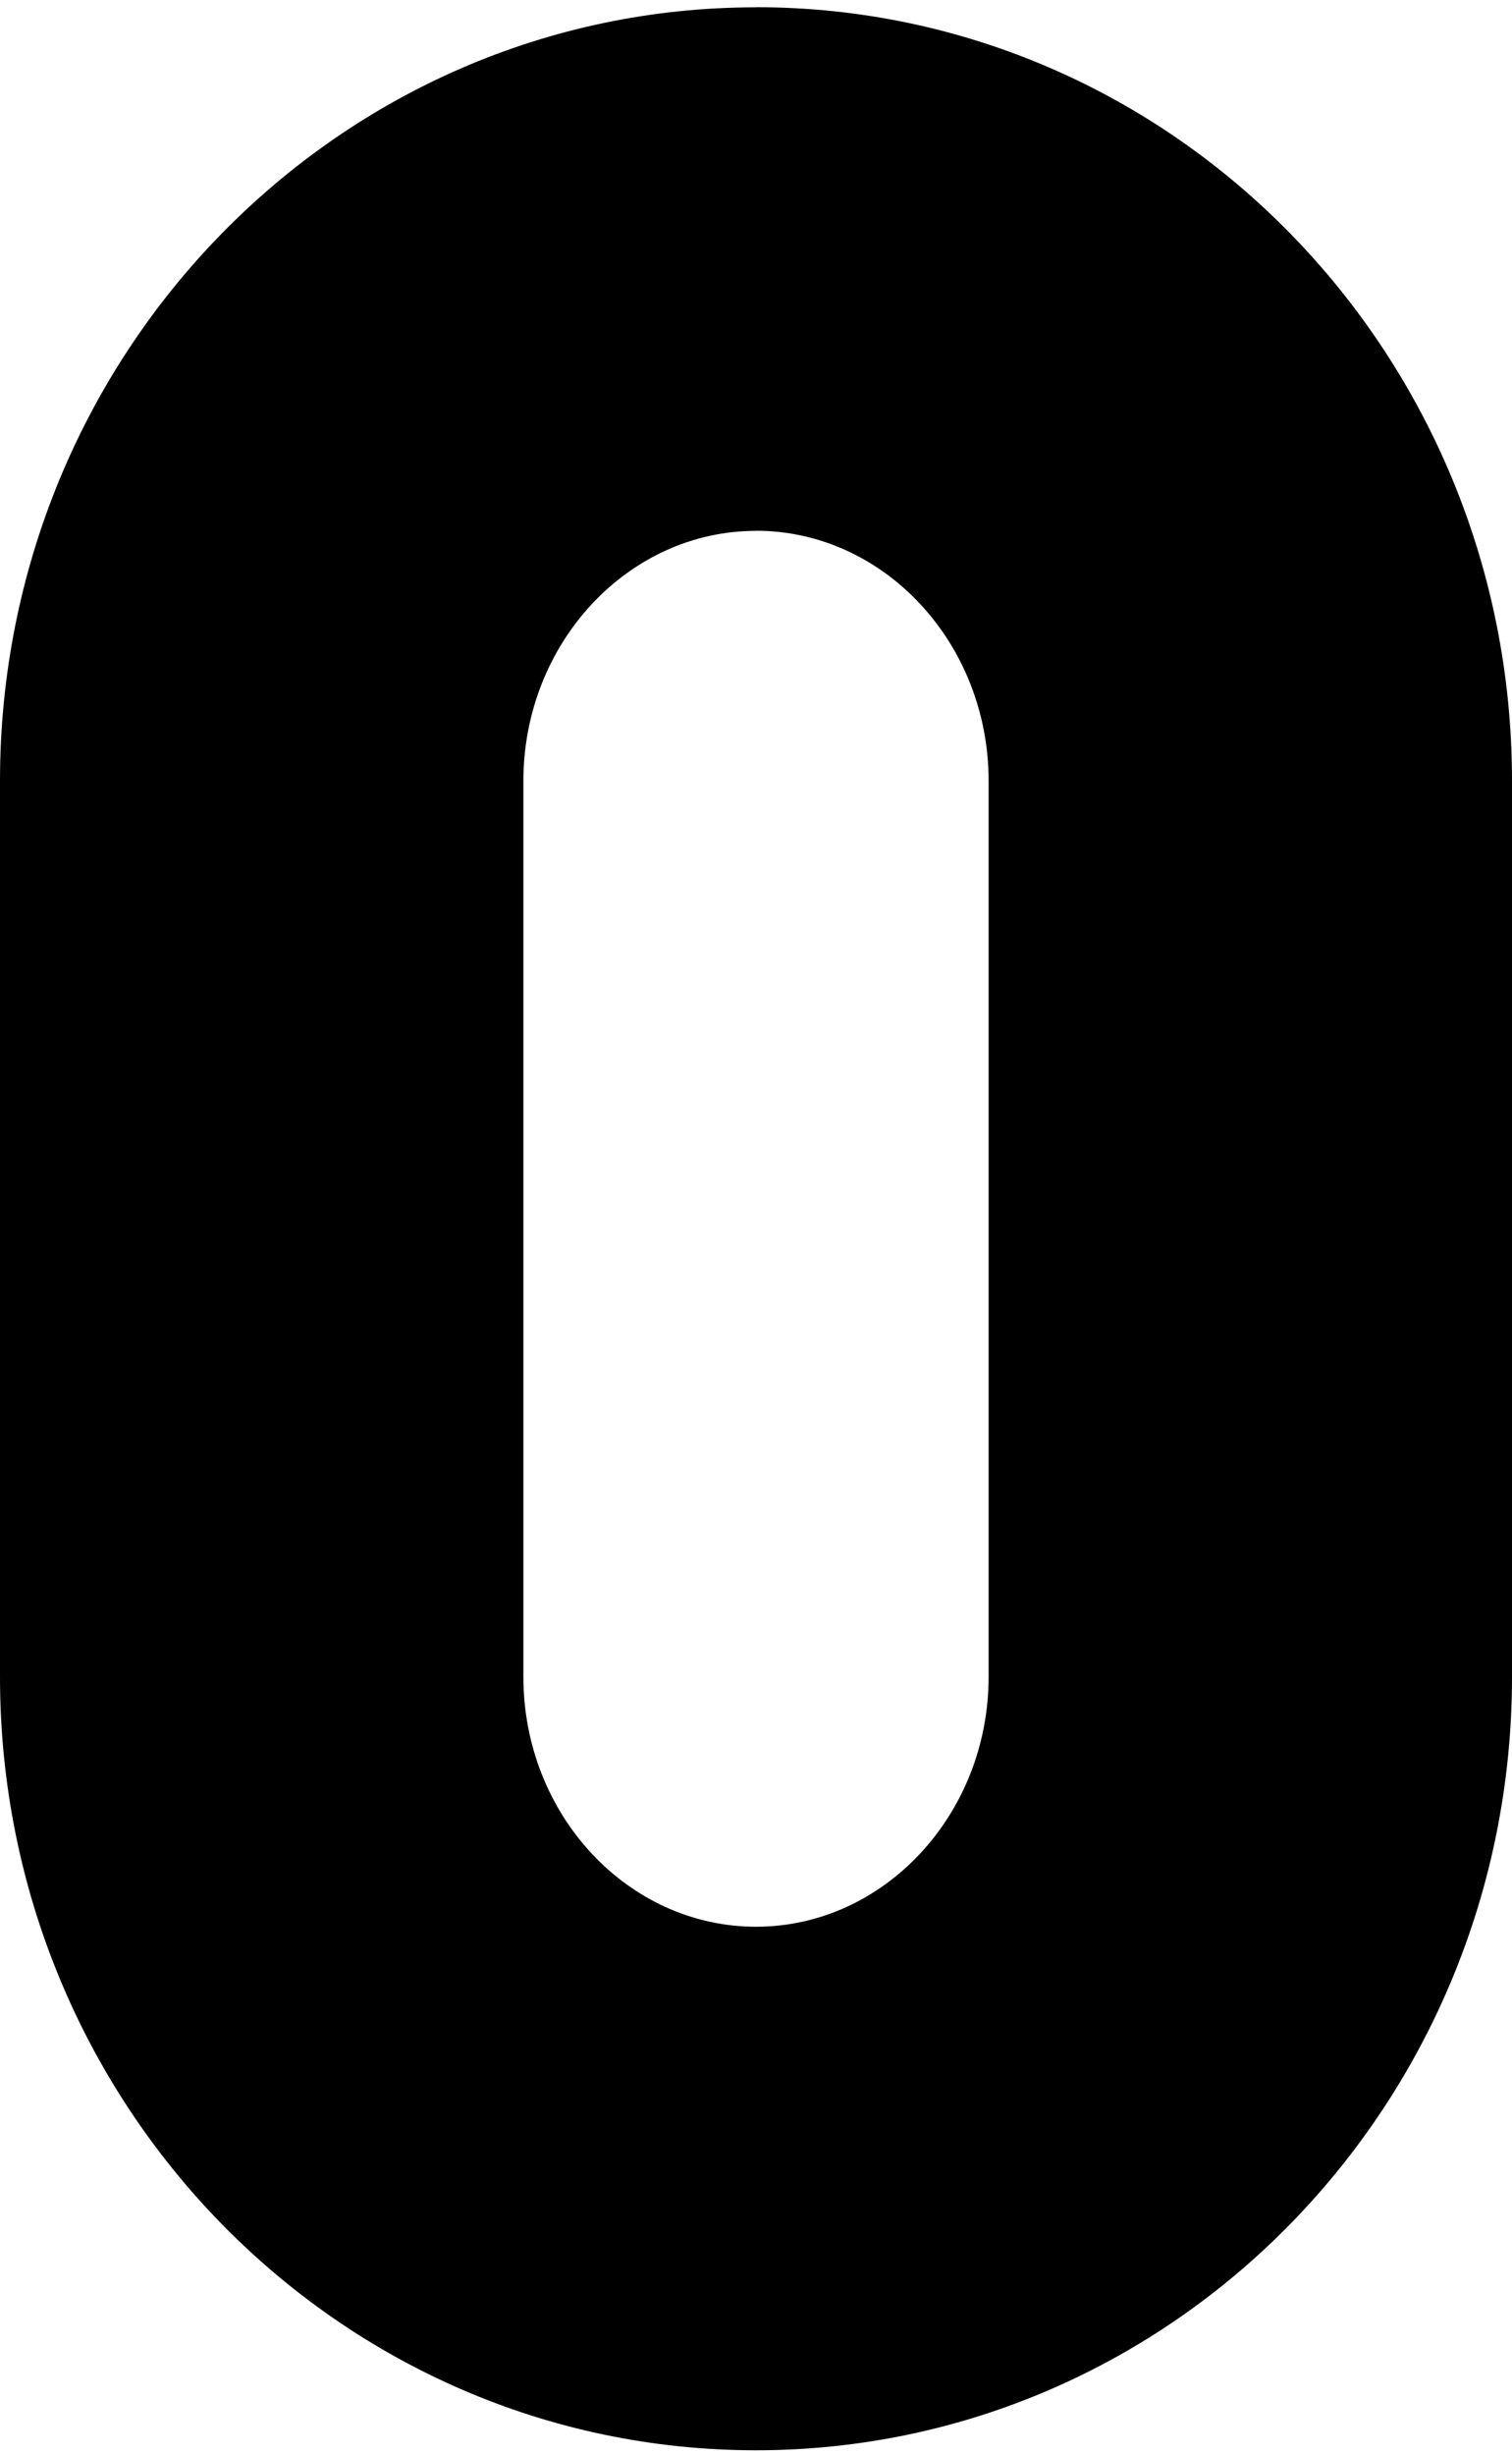
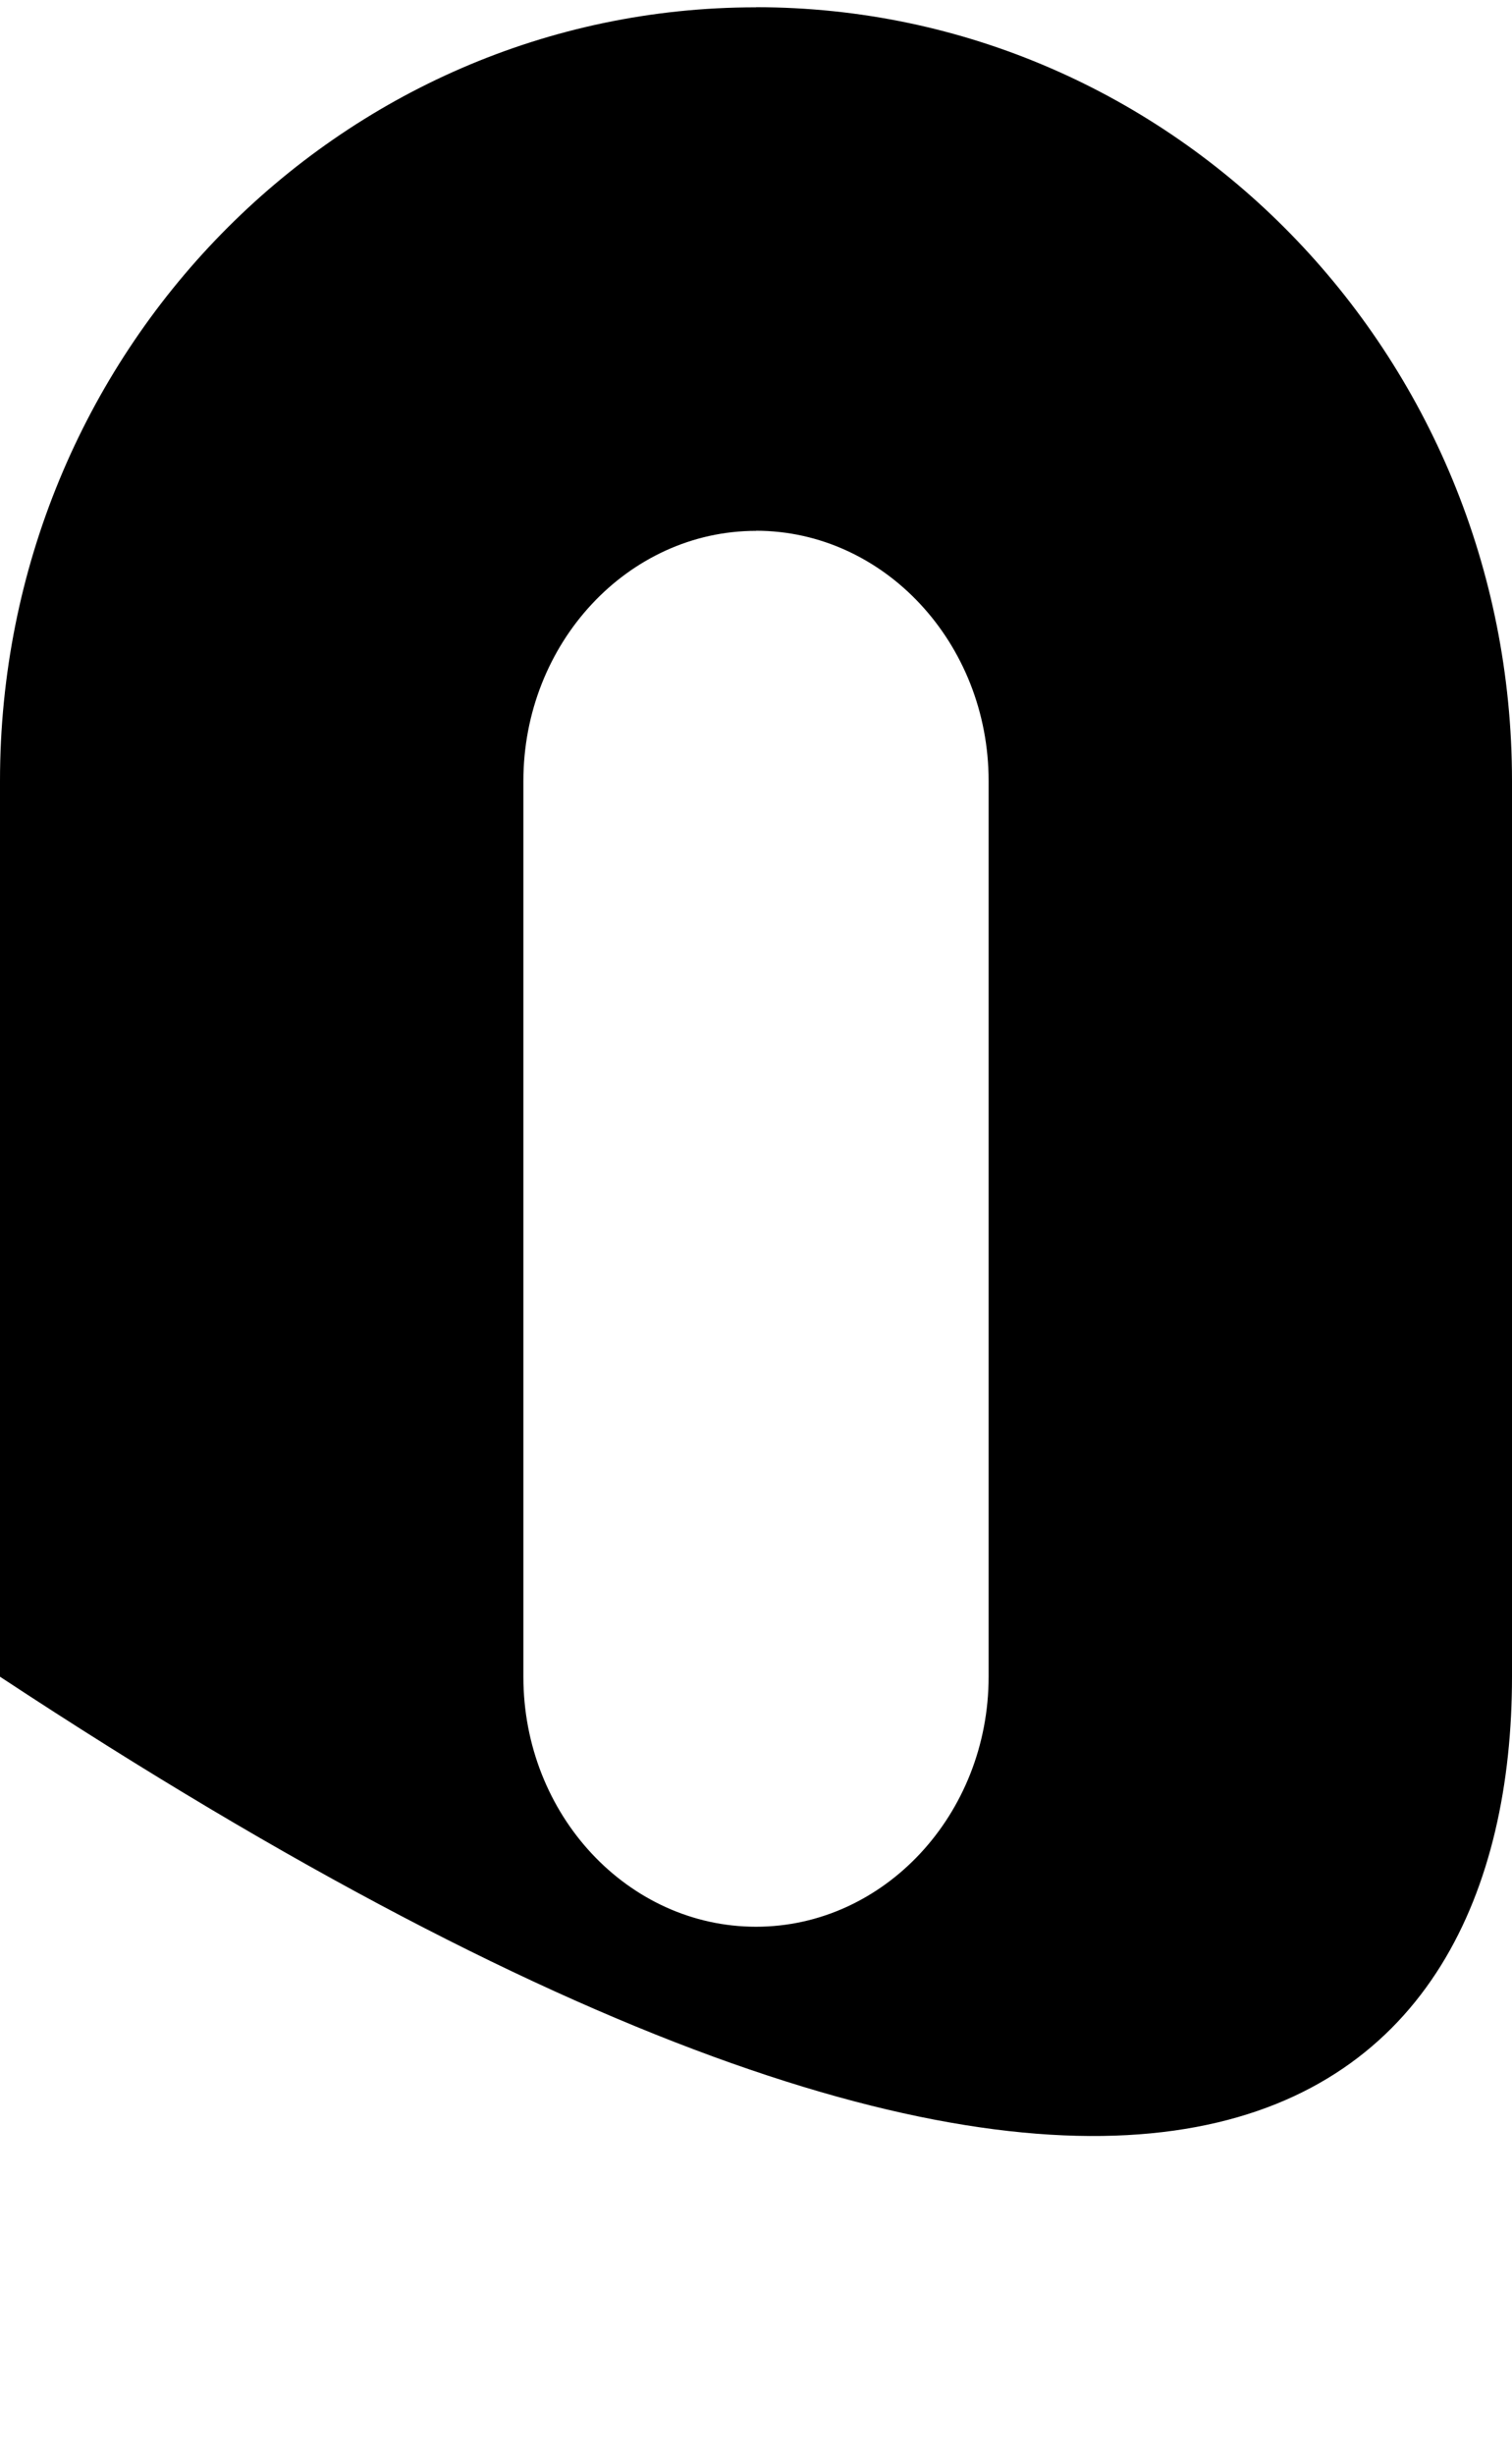
<svg xmlns="http://www.w3.org/2000/svg" width="130px" height="211px" viewBox="0 0 130 211" version="1.1">
  <title>zero-id-blk</title>
  <g id="Page-1" stroke="none" stroke-width="1" fill="none" fill-rule="evenodd">
    <g id="zero-id-blk" transform="translate(0, 0.62)" fill="#000000" fill-rule="nonzero">
-       <path d="M65,45 C76,45 85,54.65 85,66.5 L85,143.5 C85,155.35 76,164.99 65,164.99 C54,164.99 45,155.38 45,143.51 L45,66.51 C45,54.66 54,45.01 65,45.01 M65,0.01 C29.1,0 0,29.78 0,66.5 L0,143.5 C0,180.22 29.1,209.99 65,209.99 C100.9,209.99 130,180.22 130,143.5 L130,66.5 C130,29.78 100.9,0 65,0 L65,0.01 Z" id="Shape" />
+       <path d="M65,45 C76,45 85,54.65 85,66.5 L85,143.5 C85,155.35 76,164.99 65,164.99 C54,164.99 45,155.38 45,143.51 L45,66.51 C45,54.66 54,45.01 65,45.01 M65,0.01 C29.1,0 0,29.78 0,66.5 L0,143.5 C100.9,209.99 130,180.22 130,143.5 L130,66.5 C130,29.78 100.9,0 65,0 L65,0.01 Z" id="Shape" />
    </g>
  </g>
</svg>